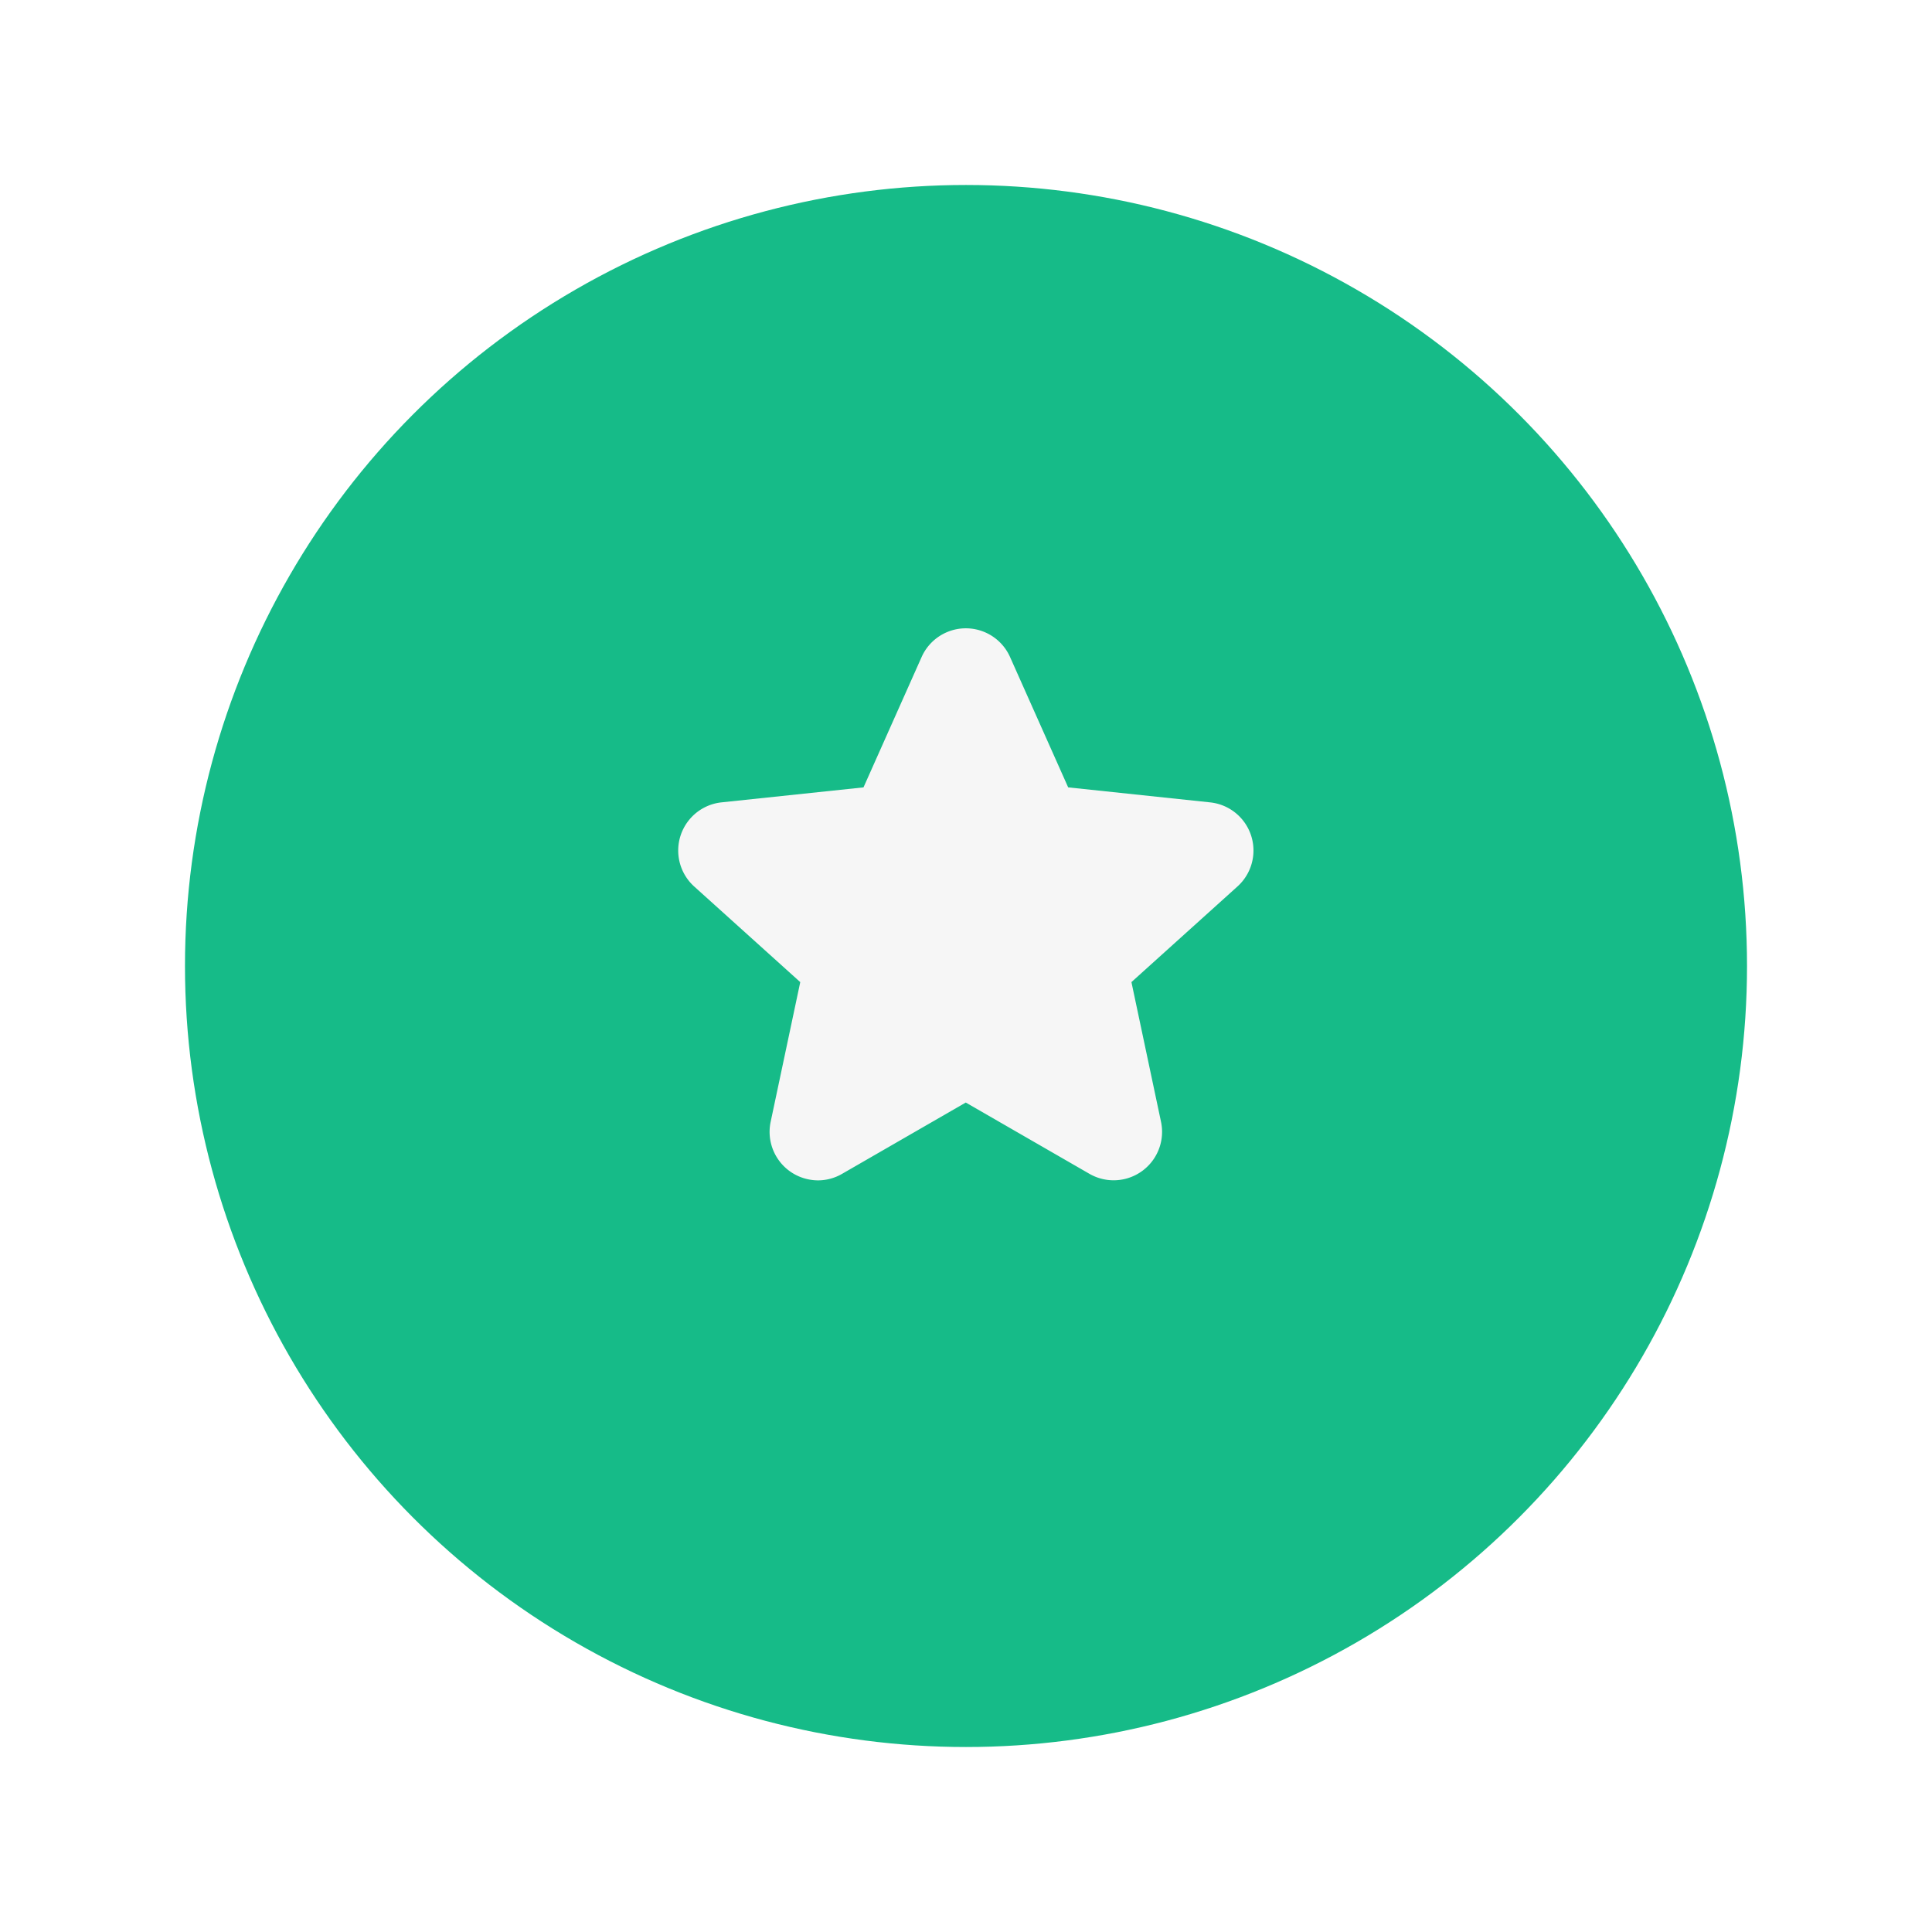
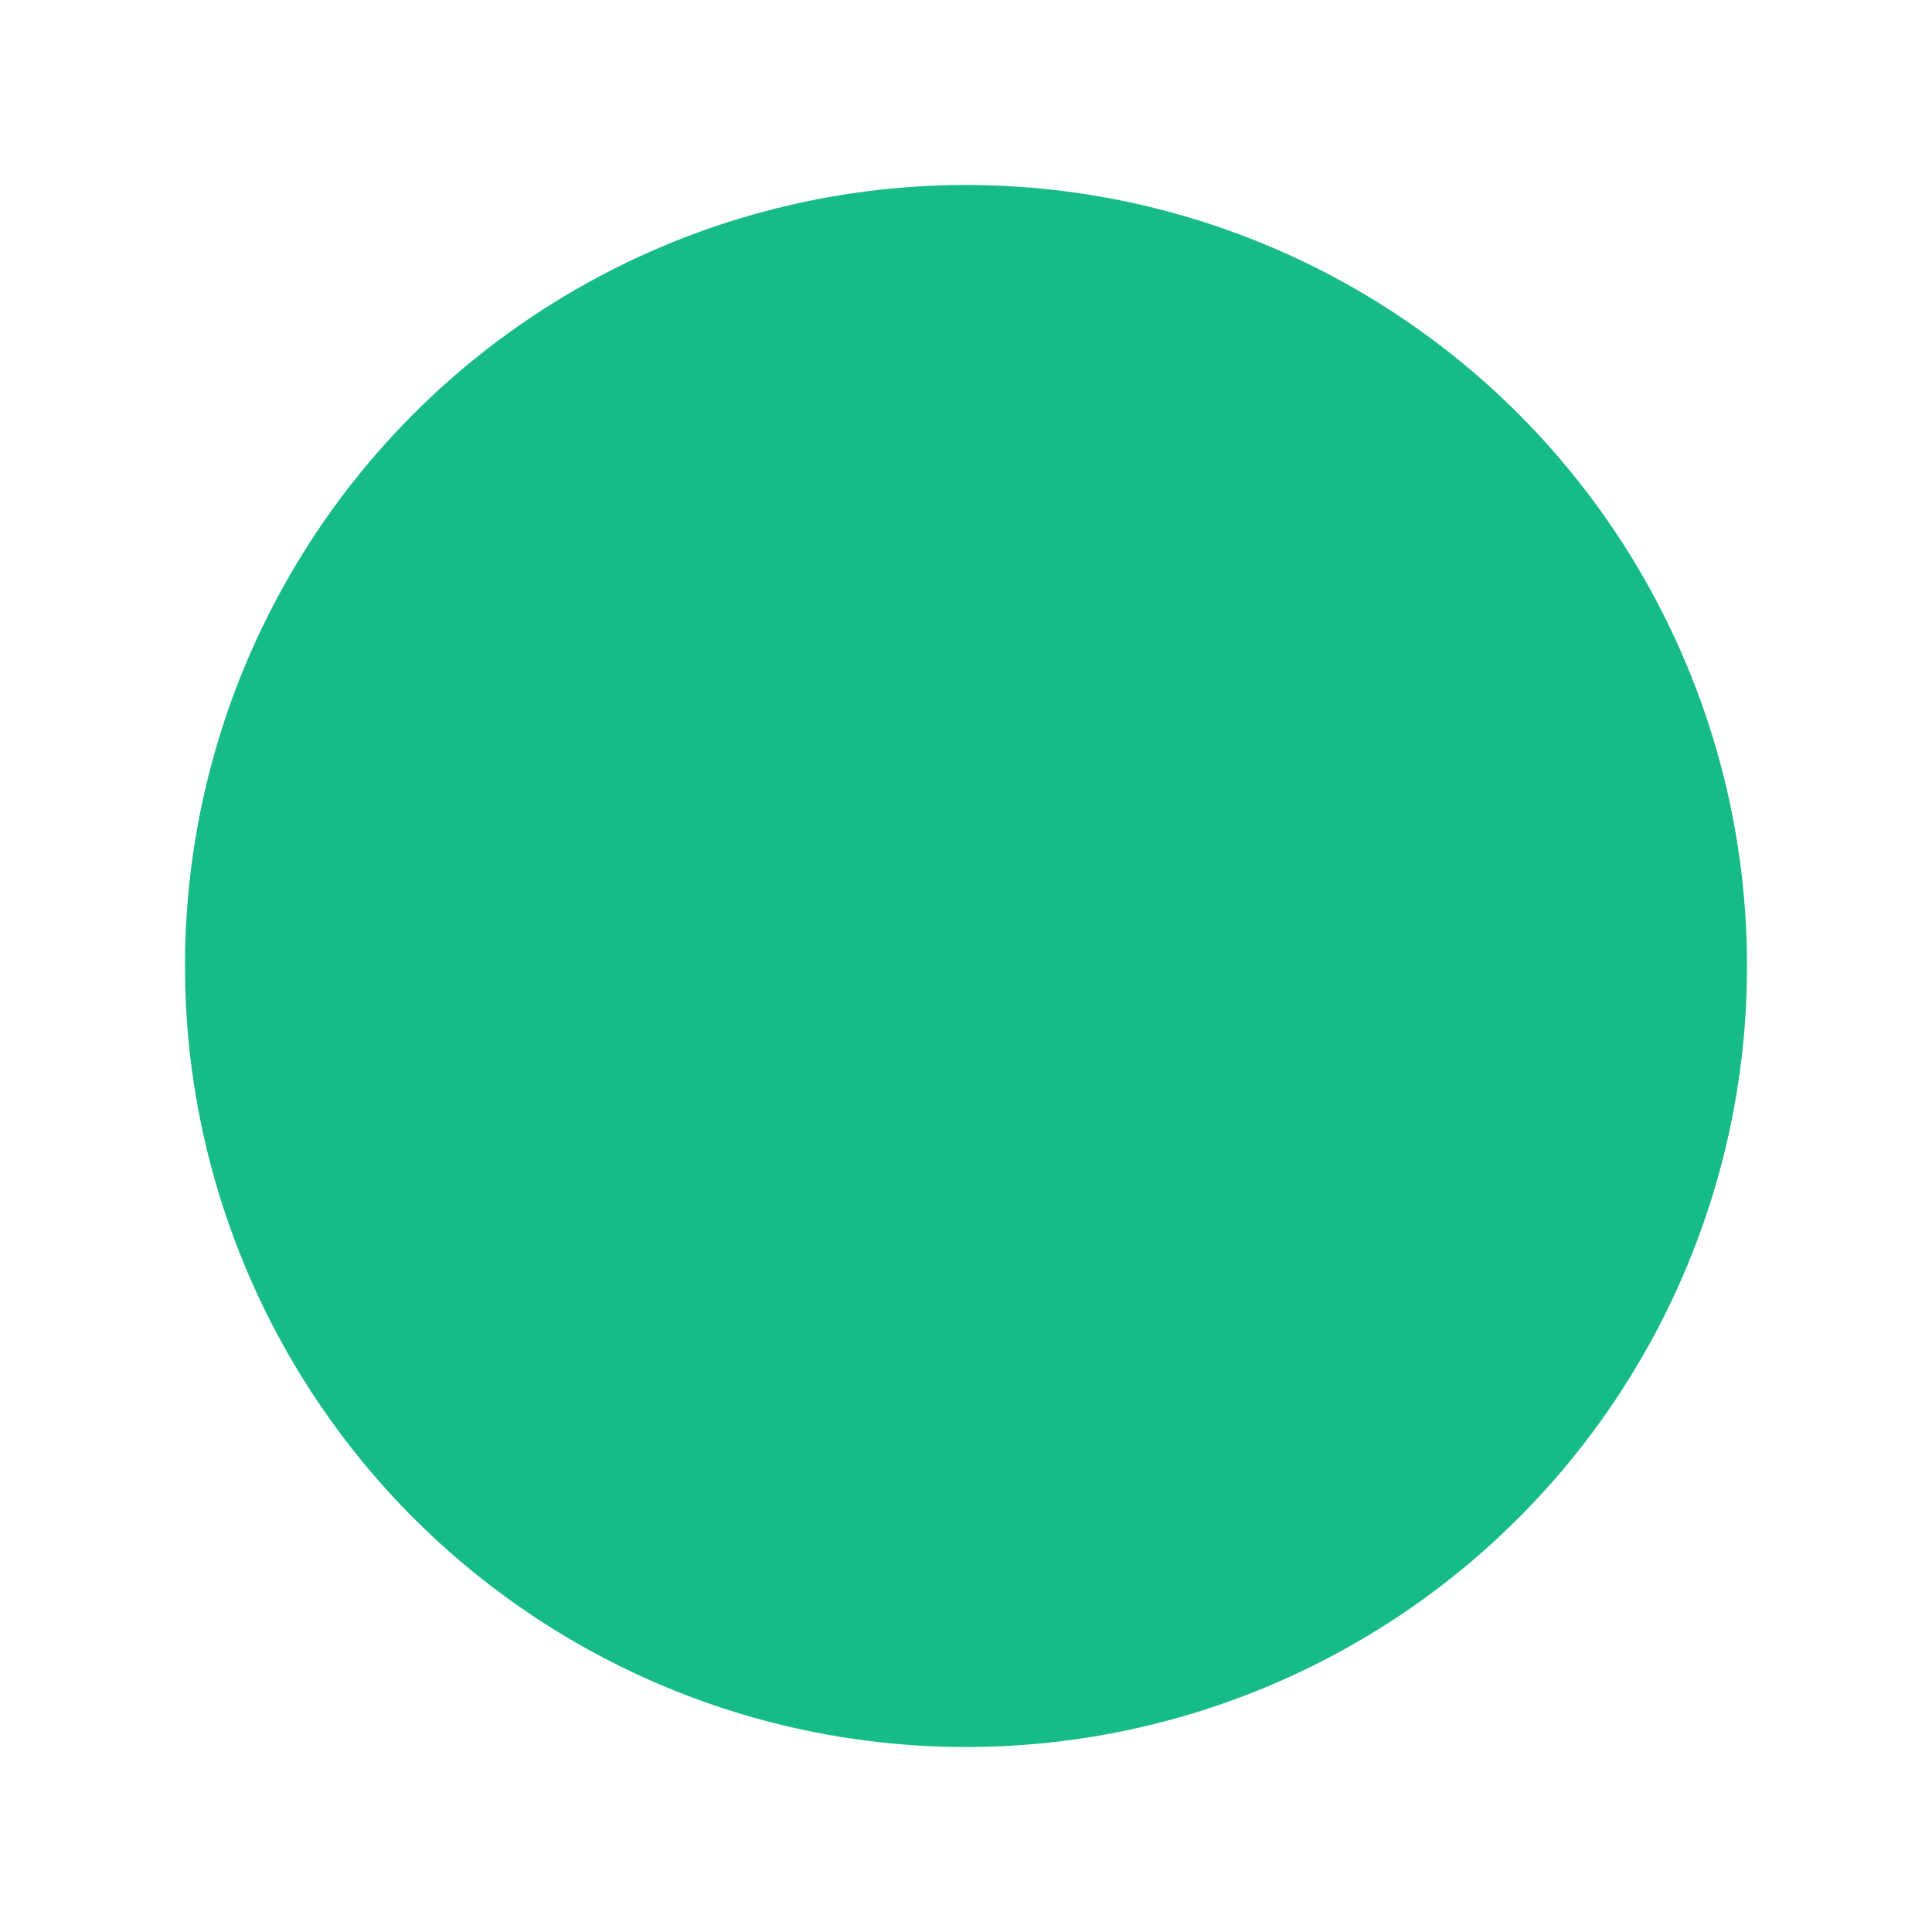
<svg xmlns="http://www.w3.org/2000/svg" width="94" height="94" viewBox="0 0 94 94">
  <defs>
    <filter id="Ellipse_4130" x="0" y="0" width="94" height="94" filterUnits="userSpaceOnUse">
      <feOffset dy="3" input="SourceAlpha" />
      <feGaussianBlur stdDeviation="3" result="blur" />
      <feFlood flood-opacity="0.161" />
      <feComposite operator="in" in2="blur" />
      <feComposite in="SourceGraphic" />
    </filter>
  </defs>
  <g id="star" transform="translate(9 6)">
    <g transform="matrix(1, 0, 0, 1, -9, -6)" filter="url(#Ellipse_4130)">
      <circle id="Ellipse_4130-2" data-name="Ellipse 4130" cx="38" cy="38" r="38" transform="translate(9 6)" fill="#16bb88" />
    </g>
-     <path id="Path_20225" data-name="Path 20225" d="M187.779,368.275a2.4,2.4,0,0,1-.613-.081,2.359,2.359,0,0,1-1.7-2.765l1.441-6.8-5.16-4.652a2.357,2.357,0,0,1,1.331-4.094l6.906-.729,2.829-6.345a2.355,2.355,0,0,1,4.3,0l2.829,6.345,6.907.73a2.355,2.355,0,0,1,1.331,4.091l-5.16,4.653,1.44,6.8a2.357,2.357,0,0,1-3.482,2.529l-6.018-3.469-6.017,3.469A2.341,2.341,0,0,1,187.779,368.275Z" transform="translate(-156.971 -316.845)" fill="#f6f6f6" />
  </g>
</svg>